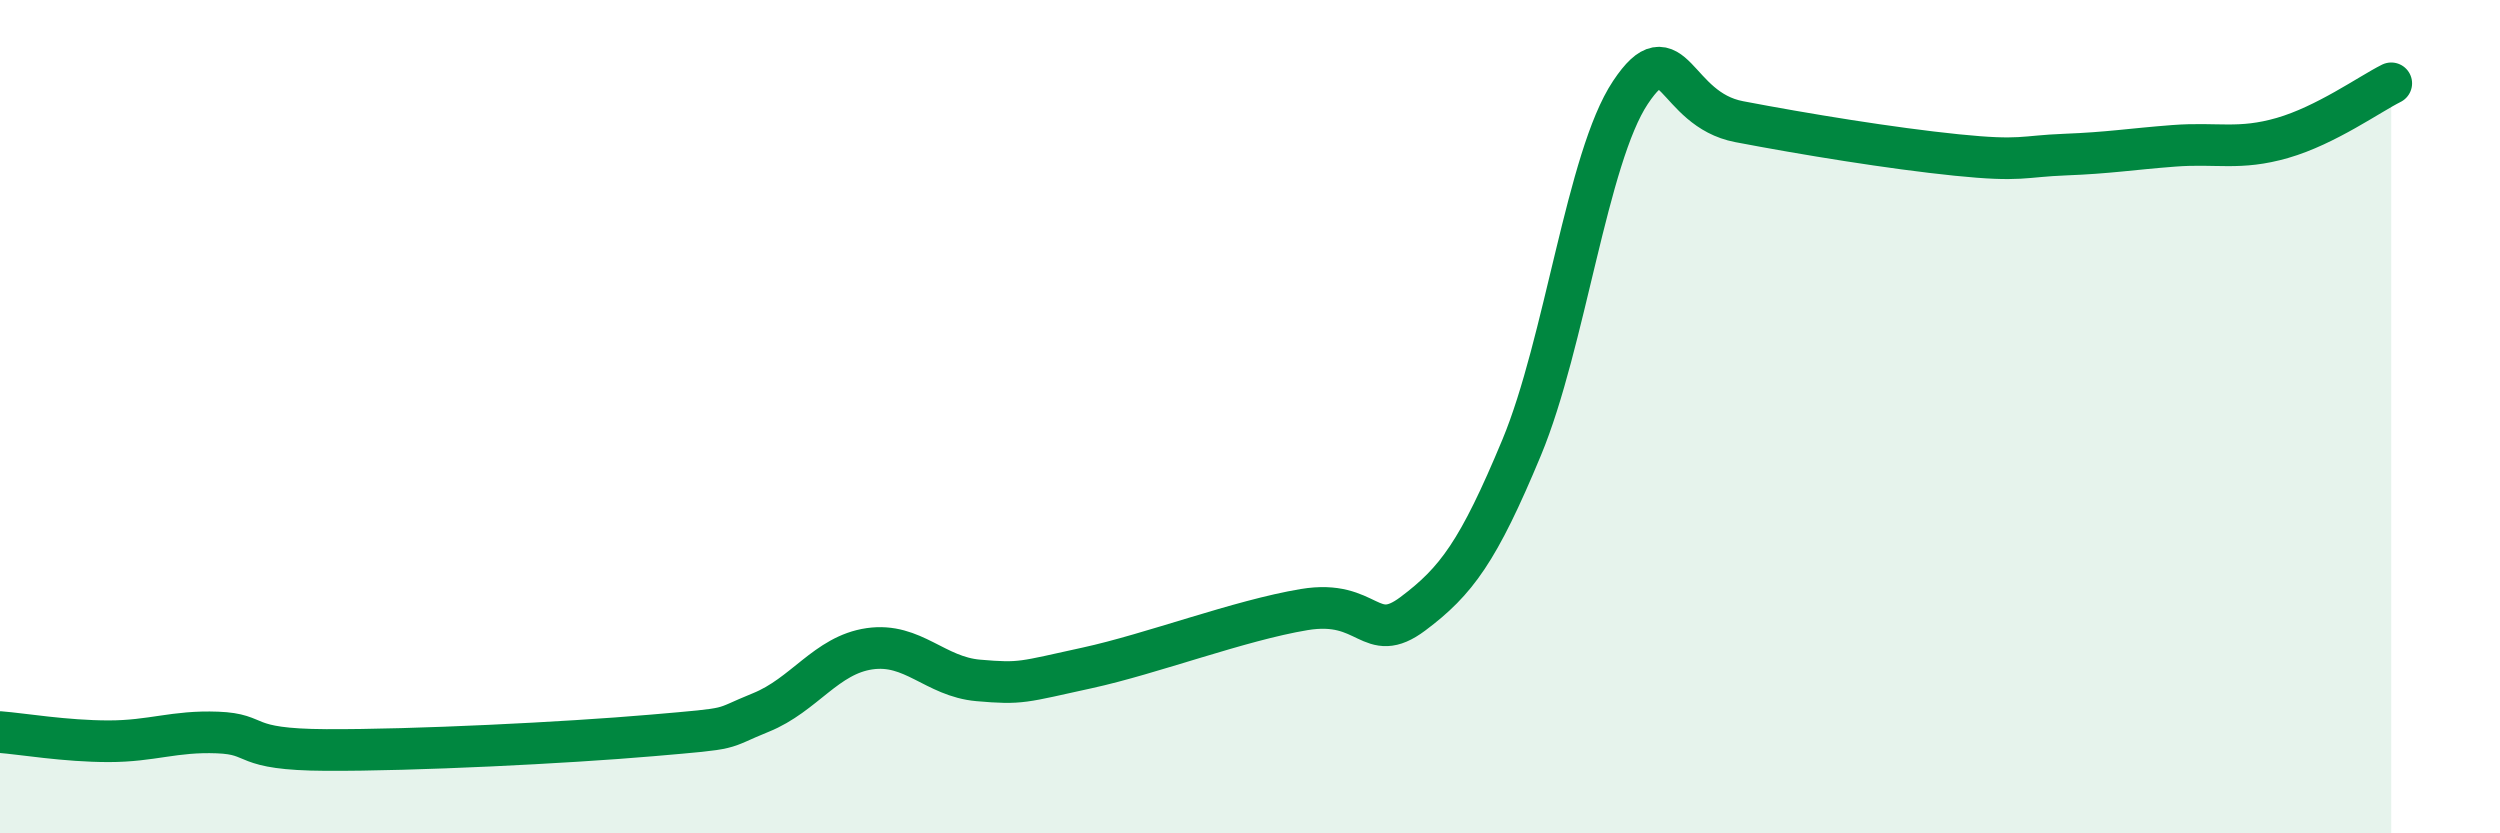
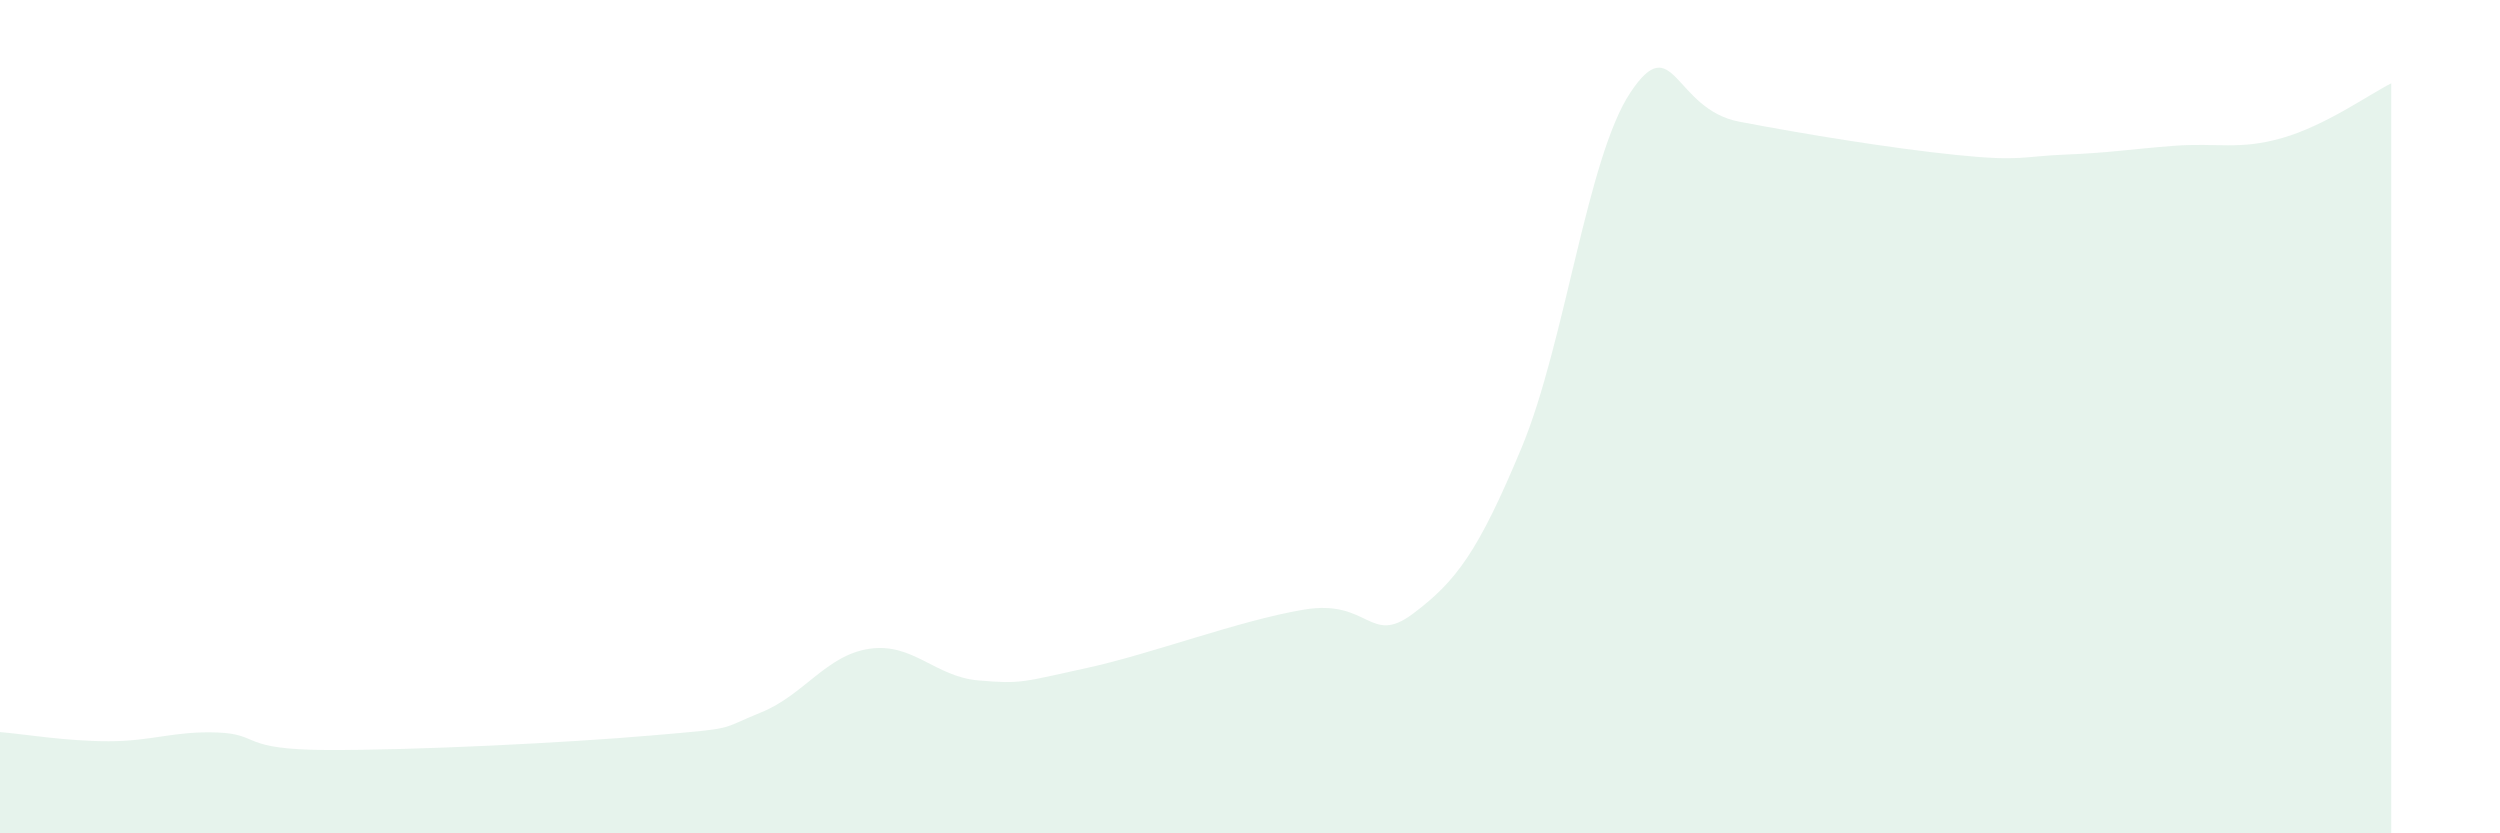
<svg xmlns="http://www.w3.org/2000/svg" width="60" height="20" viewBox="0 0 60 20">
  <path d="M 0,17.57 C 0.52,17.61 1.57,17.79 2.61,17.79 C 3.65,17.79 4.18,17.54 5.22,17.58 C 6.26,17.62 5.74,17.99 7.83,18 C 9.92,18.01 13.56,17.83 15.65,17.65 C 17.74,17.47 17.22,17.52 18.26,17.1 C 19.3,16.68 19.83,15.72 20.87,15.57 C 21.91,15.42 22.44,16.24 23.48,16.33 C 24.52,16.42 24.53,16.37 26.09,16.03 C 27.65,15.69 29.74,14.89 31.3,14.63 C 32.86,14.37 32.87,15.51 33.91,14.73 C 34.95,13.95 35.48,13.24 36.52,10.74 C 37.56,8.24 38.09,3.78 39.13,2.22 C 40.17,0.66 40.17,2.62 41.74,2.92 C 43.31,3.22 45.39,3.56 46.96,3.72 C 48.53,3.88 48.53,3.75 49.57,3.71 C 50.61,3.67 51.13,3.58 52.17,3.5 C 53.21,3.42 53.74,3.61 54.78,3.31 C 55.82,3.01 56.87,2.26 57.39,2L57.39 20L0 20Z" fill="#008740" opacity="0.1" stroke-linecap="round" stroke-linejoin="round" />
-   <path d="M 0,17.57 C 0.52,17.61 1.57,17.79 2.61,17.79 C 3.65,17.79 4.18,17.54 5.22,17.58 C 6.26,17.62 5.74,17.99 7.83,18 C 9.92,18.01 13.56,17.83 15.65,17.65 C 17.74,17.47 17.22,17.52 18.26,17.1 C 19.3,16.68 19.83,15.72 20.87,15.57 C 21.91,15.42 22.44,16.24 23.48,16.33 C 24.52,16.42 24.53,16.37 26.09,16.03 C 27.65,15.69 29.74,14.89 31.3,14.63 C 32.86,14.37 32.87,15.51 33.91,14.73 C 34.95,13.95 35.48,13.24 36.52,10.74 C 37.56,8.24 38.09,3.78 39.13,2.22 C 40.17,0.66 40.17,2.62 41.74,2.92 C 43.31,3.22 45.39,3.56 46.96,3.72 C 48.53,3.88 48.53,3.75 49.57,3.71 C 50.61,3.67 51.13,3.58 52.17,3.5 C 53.21,3.42 53.74,3.61 54.78,3.31 C 55.82,3.01 56.87,2.26 57.39,2" stroke="#008740" stroke-width="1" fill="none" stroke-linecap="round" stroke-linejoin="round" />
</svg>